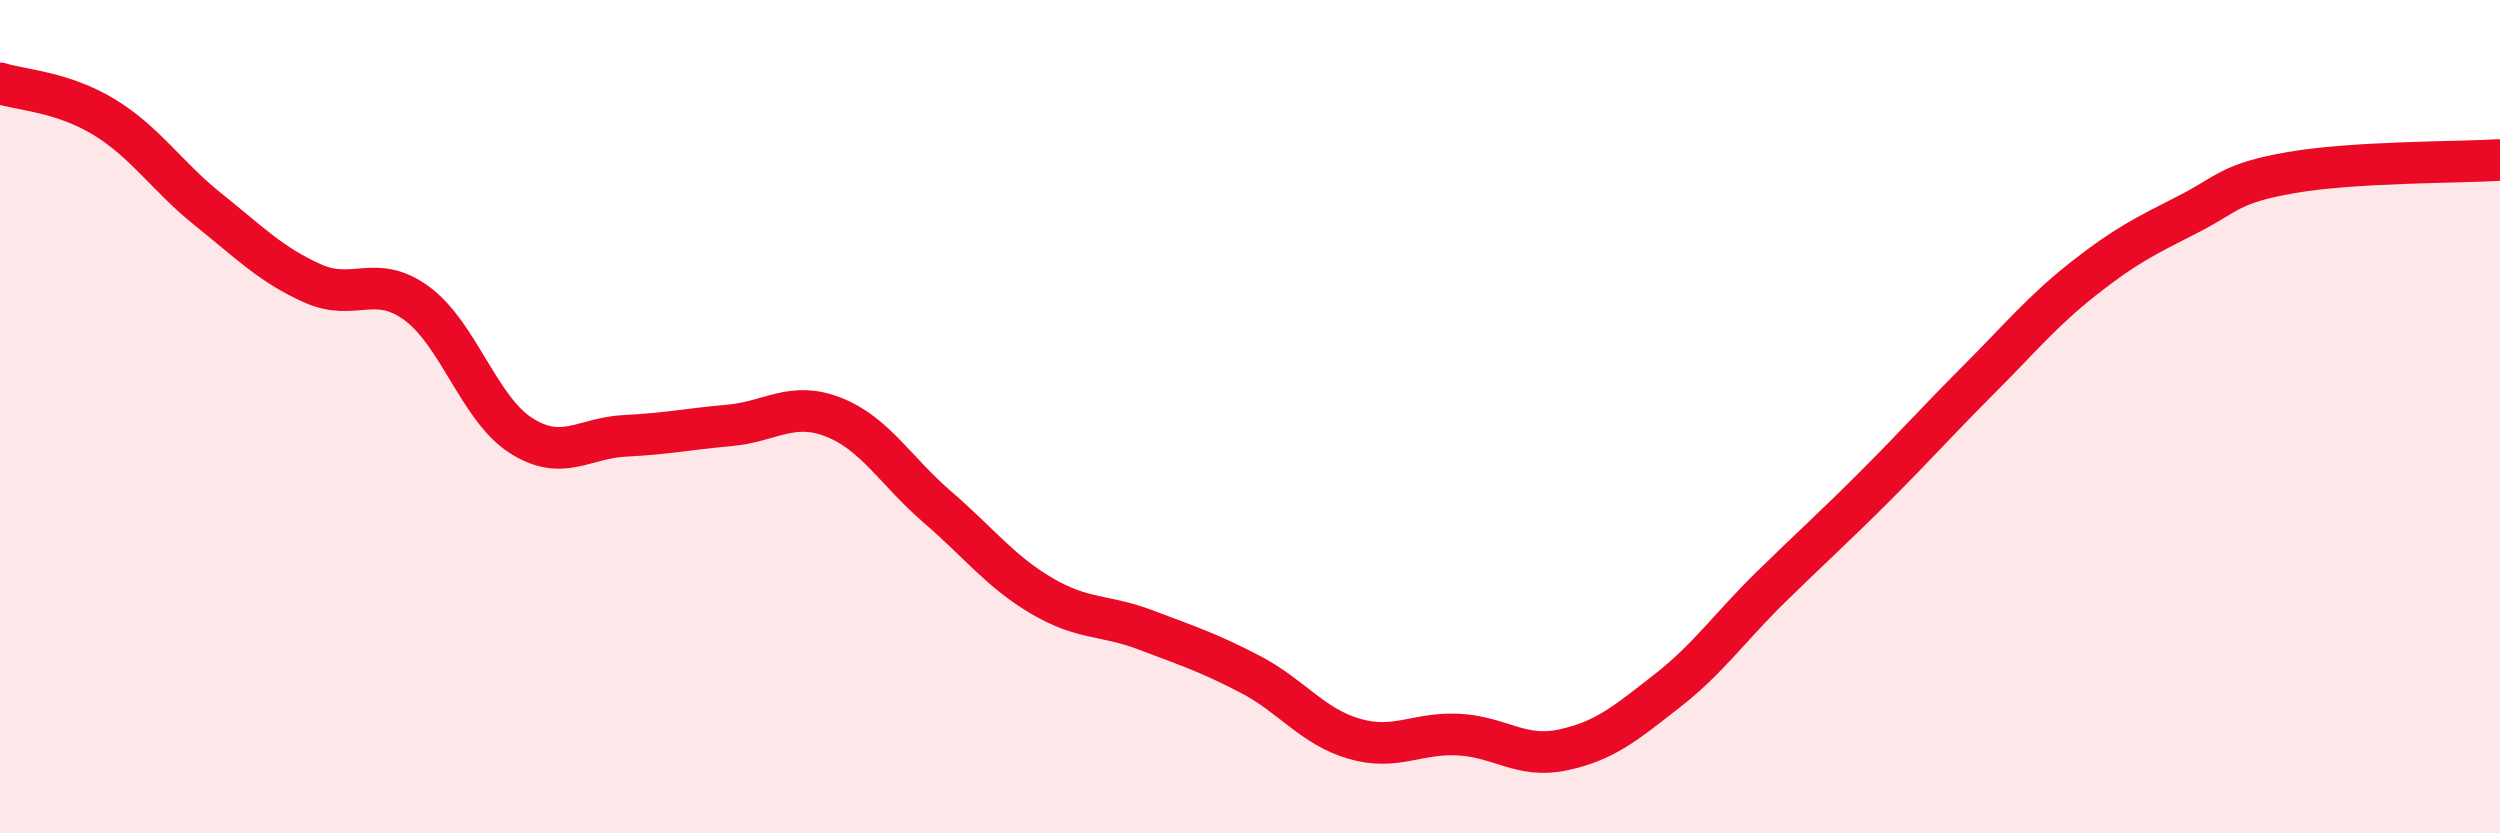
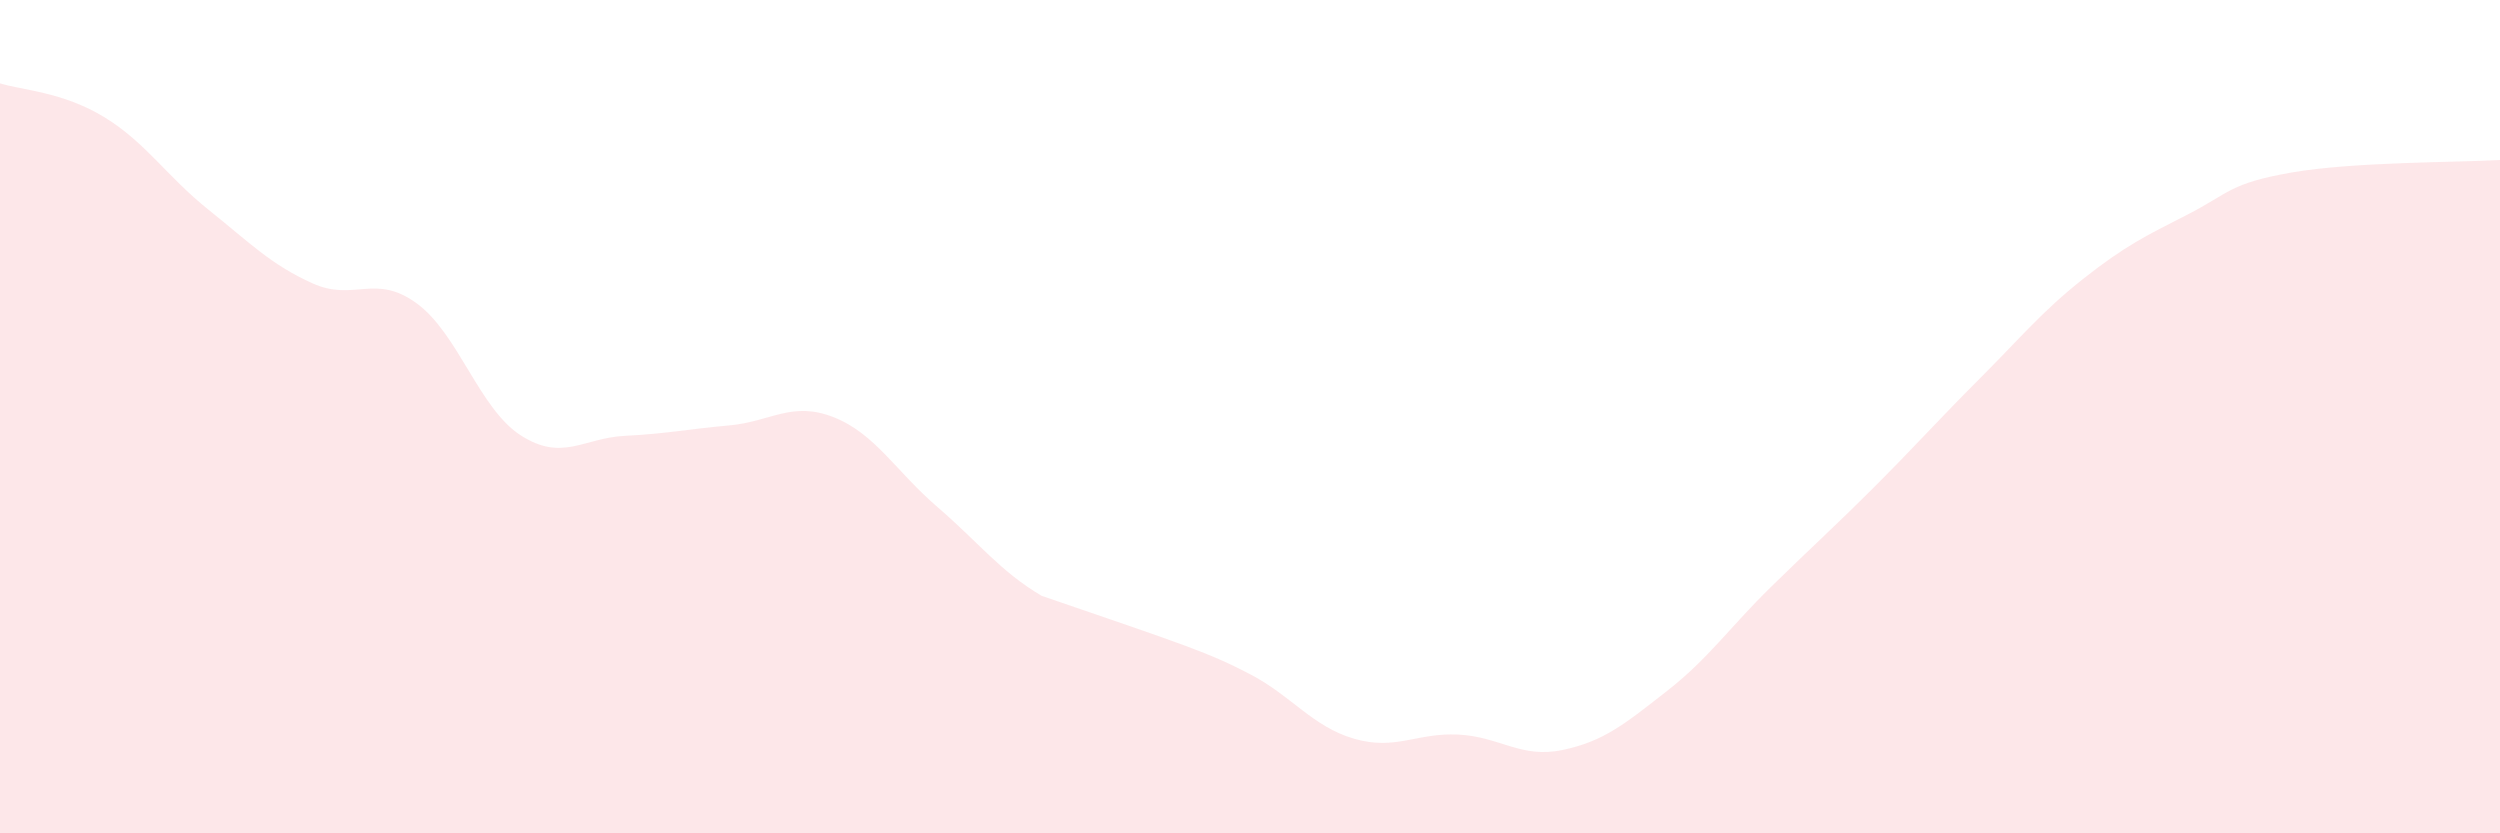
<svg xmlns="http://www.w3.org/2000/svg" width="60" height="20" viewBox="0 0 60 20">
-   <path d="M 0,2 C 0.5,2.16 1.5,2.2 2.5,2.81 C 3.5,3.42 4,4.23 5,5.03 C 6,5.83 6.5,6.35 7.5,6.8 C 8.5,7.25 9,6.55 10,7.28 C 11,8.01 11.5,9.81 12.5,10.45 C 13.5,11.09 14,10.51 15,10.46 C 16,10.41 16.5,10.3 17.5,10.21 C 18.5,10.12 19,9.62 20,10.01 C 21,10.4 21.5,11.31 22.5,12.17 C 23.5,13.03 24,13.71 25,14.3 C 26,14.89 26.5,14.74 27.5,15.12 C 28.5,15.5 29,15.66 30,16.18 C 31,16.7 31.5,17.44 32.5,17.73 C 33.5,18.02 34,17.58 35,17.63 C 36,17.68 36.5,18.21 37.5,18 C 38.5,17.79 39,17.37 40,16.59 C 41,15.81 41.5,15.07 42.5,14.09 C 43.5,13.11 44,12.67 45,11.67 C 46,10.67 46.5,10.1 47.5,9.1 C 48.5,8.1 49,7.48 50,6.69 C 51,5.9 51.5,5.66 52.5,5.15 C 53.5,4.64 53.5,4.4 55,4.14 C 56.5,3.88 59,3.9 60,3.84L60 20L0 20Z" fill="#EB0A25" opacity="0.1" stroke-linecap="round" stroke-linejoin="round" />
-   <path d="M 0,2 C 0.5,2.16 1.5,2.2 2.5,2.81 C 3.5,3.42 4,4.23 5,5.03 C 6,5.83 6.5,6.35 7.5,6.8 C 8.5,7.25 9,6.55 10,7.28 C 11,8.01 11.5,9.81 12.5,10.45 C 13.5,11.09 14,10.51 15,10.46 C 16,10.41 16.5,10.3 17.5,10.21 C 18.5,10.12 19,9.62 20,10.01 C 21,10.4 21.5,11.31 22.5,12.17 C 23.5,13.03 24,13.71 25,14.3 C 26,14.89 26.5,14.74 27.5,15.12 C 28.5,15.5 29,15.66 30,16.18 C 31,16.7 31.5,17.44 32.5,17.73 C 33.5,18.02 34,17.58 35,17.63 C 36,17.68 36.5,18.21 37.5,18 C 38.5,17.79 39,17.37 40,16.59 C 41,15.81 41.5,15.07 42.5,14.09 C 43.5,13.11 44,12.67 45,11.67 C 46,10.67 46.5,10.1 47.5,9.1 C 48.5,8.1 49,7.48 50,6.69 C 51,5.9 51.5,5.66 52.5,5.15 C 53.5,4.64 53.5,4.4 55,4.14 C 56.5,3.88 59,3.9 60,3.84" stroke="#EB0A25" stroke-width="1" fill="none" stroke-linecap="round" stroke-linejoin="round" />
+   <path d="M 0,2 C 0.5,2.16 1.5,2.2 2.5,2.81 C 3.5,3.42 4,4.23 5,5.03 C 6,5.83 6.5,6.35 7.5,6.8 C 8.5,7.25 9,6.55 10,7.28 C 11,8.01 11.5,9.81 12.5,10.45 C 13.5,11.09 14,10.51 15,10.46 C 16,10.41 16.5,10.3 17.5,10.21 C 18.5,10.12 19,9.62 20,10.01 C 21,10.4 21.5,11.31 22.5,12.17 C 23.5,13.03 24,13.71 25,14.3 C 28.5,15.5 29,15.66 30,16.18 C 31,16.7 31.5,17.44 32.5,17.73 C 33.5,18.02 34,17.58 35,17.63 C 36,17.68 36.5,18.21 37.5,18 C 38.5,17.79 39,17.37 40,16.59 C 41,15.81 41.5,15.07 42.5,14.09 C 43.5,13.11 44,12.67 45,11.67 C 46,10.67 46.5,10.1 47.5,9.1 C 48.5,8.1 49,7.48 50,6.69 C 51,5.9 51.5,5.66 52.5,5.15 C 53.5,4.64 53.5,4.4 55,4.14 C 56.5,3.88 59,3.9 60,3.84L60 20L0 20Z" fill="#EB0A25" opacity="0.1" stroke-linecap="round" stroke-linejoin="round" />
</svg>